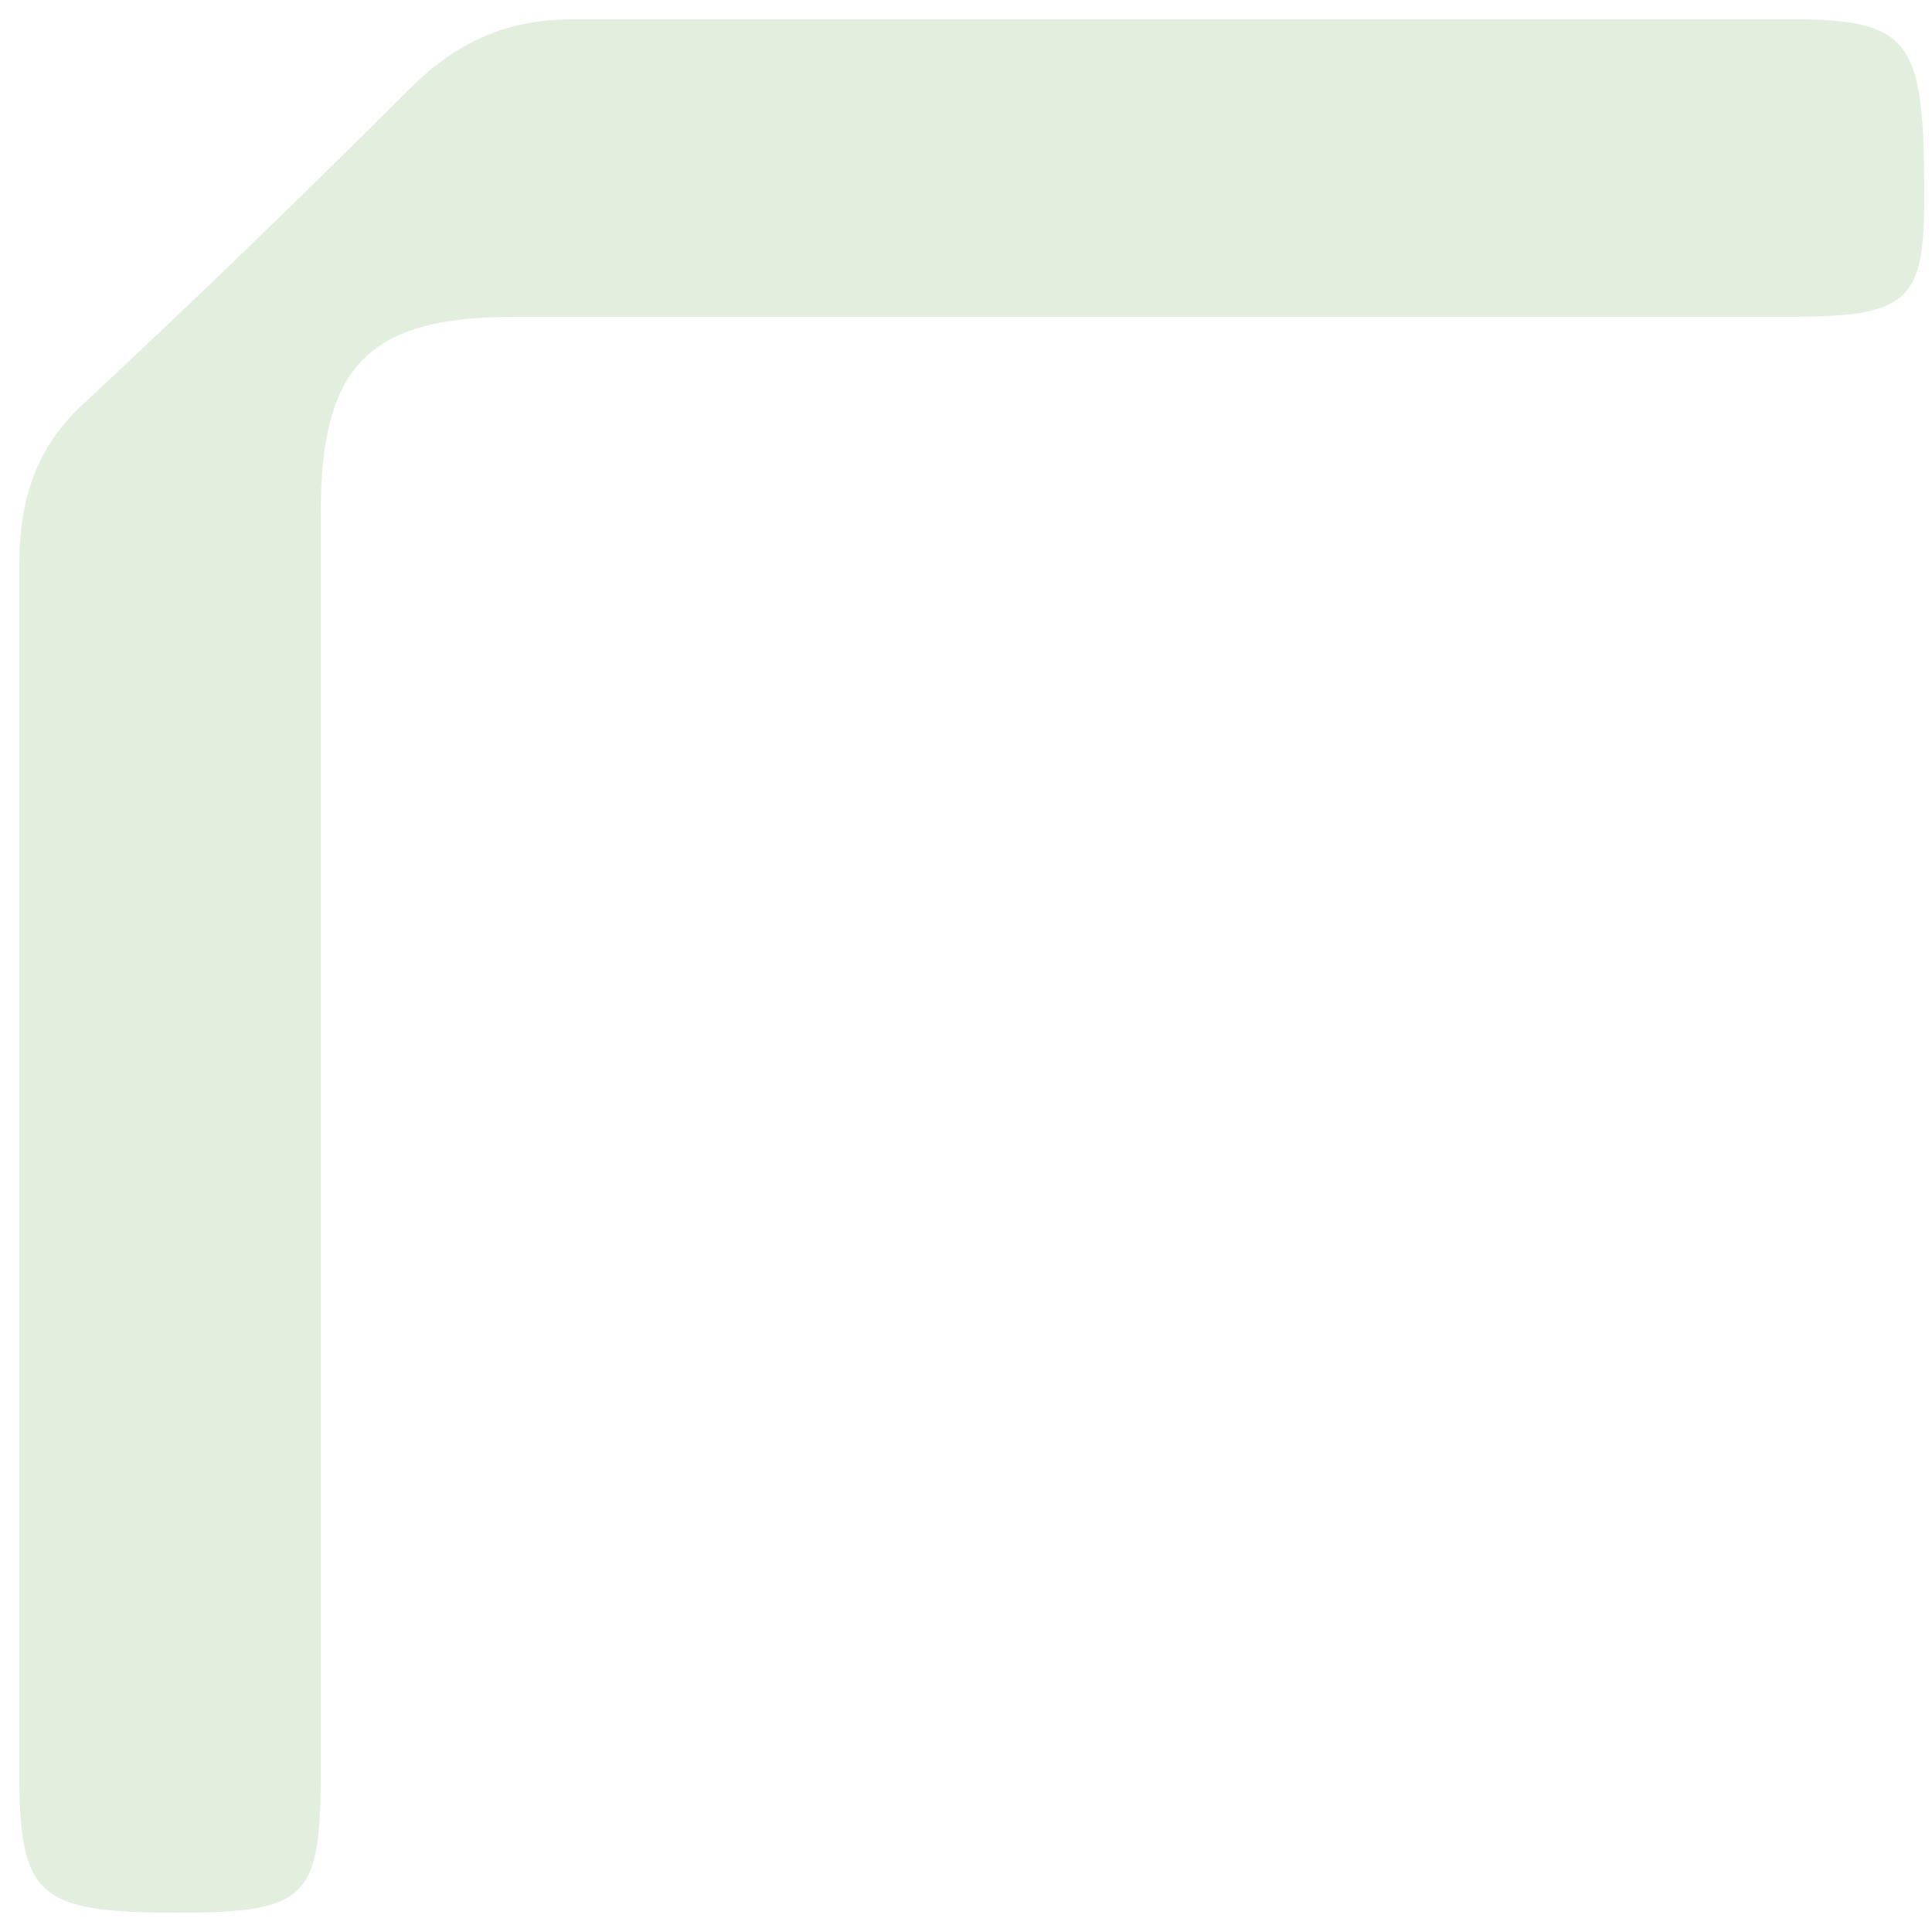
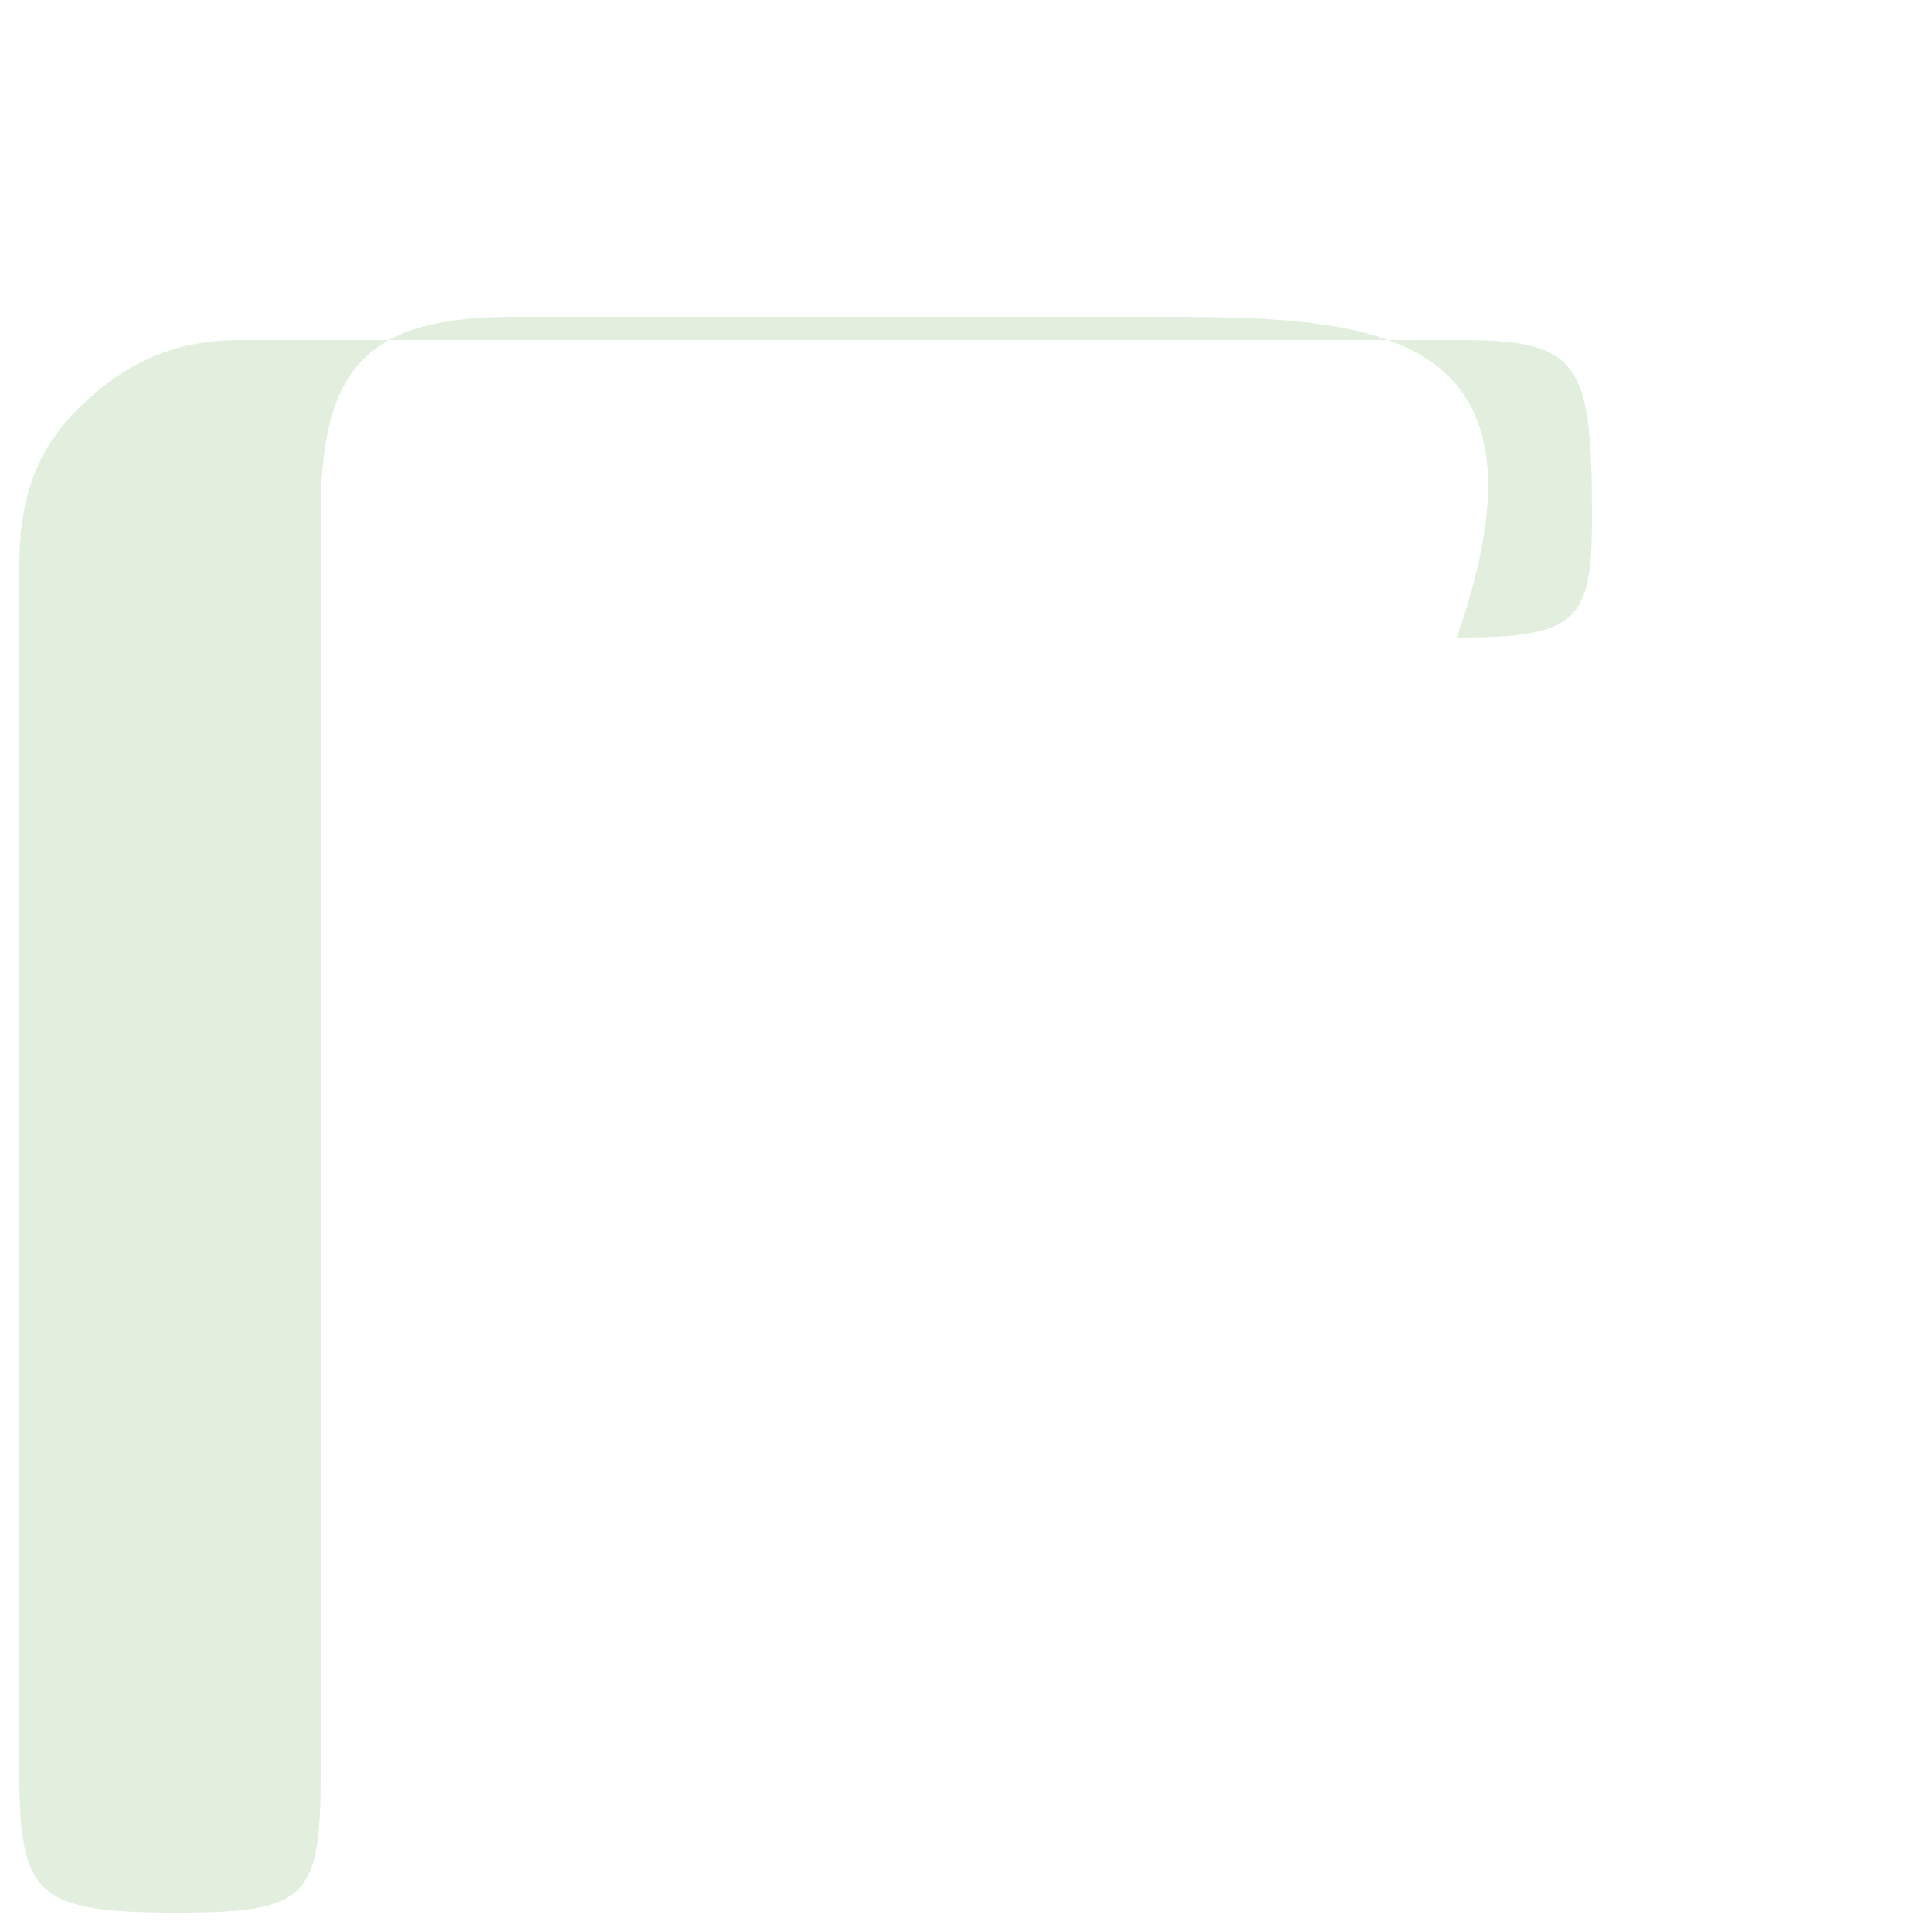
<svg xmlns="http://www.w3.org/2000/svg" version="1.1" id="Warstwa_1" x="0px" y="0px" viewBox="0 0 50 50" style="enable-background:new 0 0 50 50;" xml:space="preserve">
  <style type="text/css">
	.st0{opacity:0.2;}
	.st1{fill:#6CAD5A;}
</style>
  <g class="st0">
-     <path class="st1" d="M29.7,8.2c-5.5,0-10.9,0-16.4,0c-3.8,0-5,1.3-5,5.1c0,10.8,0,21.7,0,32.5c0,3.3-0.3,3.7-3.7,3.7   c-3.6,0-4.1-0.4-4.1-3.6c0-10.4,0-20.9,0-31.3c0-1.6,0.4-2.9,1.5-4c2.9-2.7,5.8-5.5,8.6-8.3c1.2-1.2,2.5-1.8,4.2-1.8   c10.5,0,21.1,0,31.6,0c3.1,0,3.4,0.6,3.4,4.6c0,2.7-0.4,3.1-3.5,3.1C40.6,8.2,35.2,8.2,29.7,8.2z" />
+     <path class="st1" d="M29.7,8.2c-5.5,0-10.9,0-16.4,0c-3.8,0-5,1.3-5,5.1c0,10.8,0,21.7,0,32.5c0,3.3-0.3,3.7-3.7,3.7   c-3.6,0-4.1-0.4-4.1-3.6c0-10.4,0-20.9,0-31.3c0-1.6,0.4-2.9,1.5-4c1.2-1.2,2.5-1.8,4.2-1.8   c10.5,0,21.1,0,31.6,0c3.1,0,3.4,0.6,3.4,4.6c0,2.7-0.4,3.1-3.5,3.1C40.6,8.2,35.2,8.2,29.7,8.2z" />
  </g>
</svg>